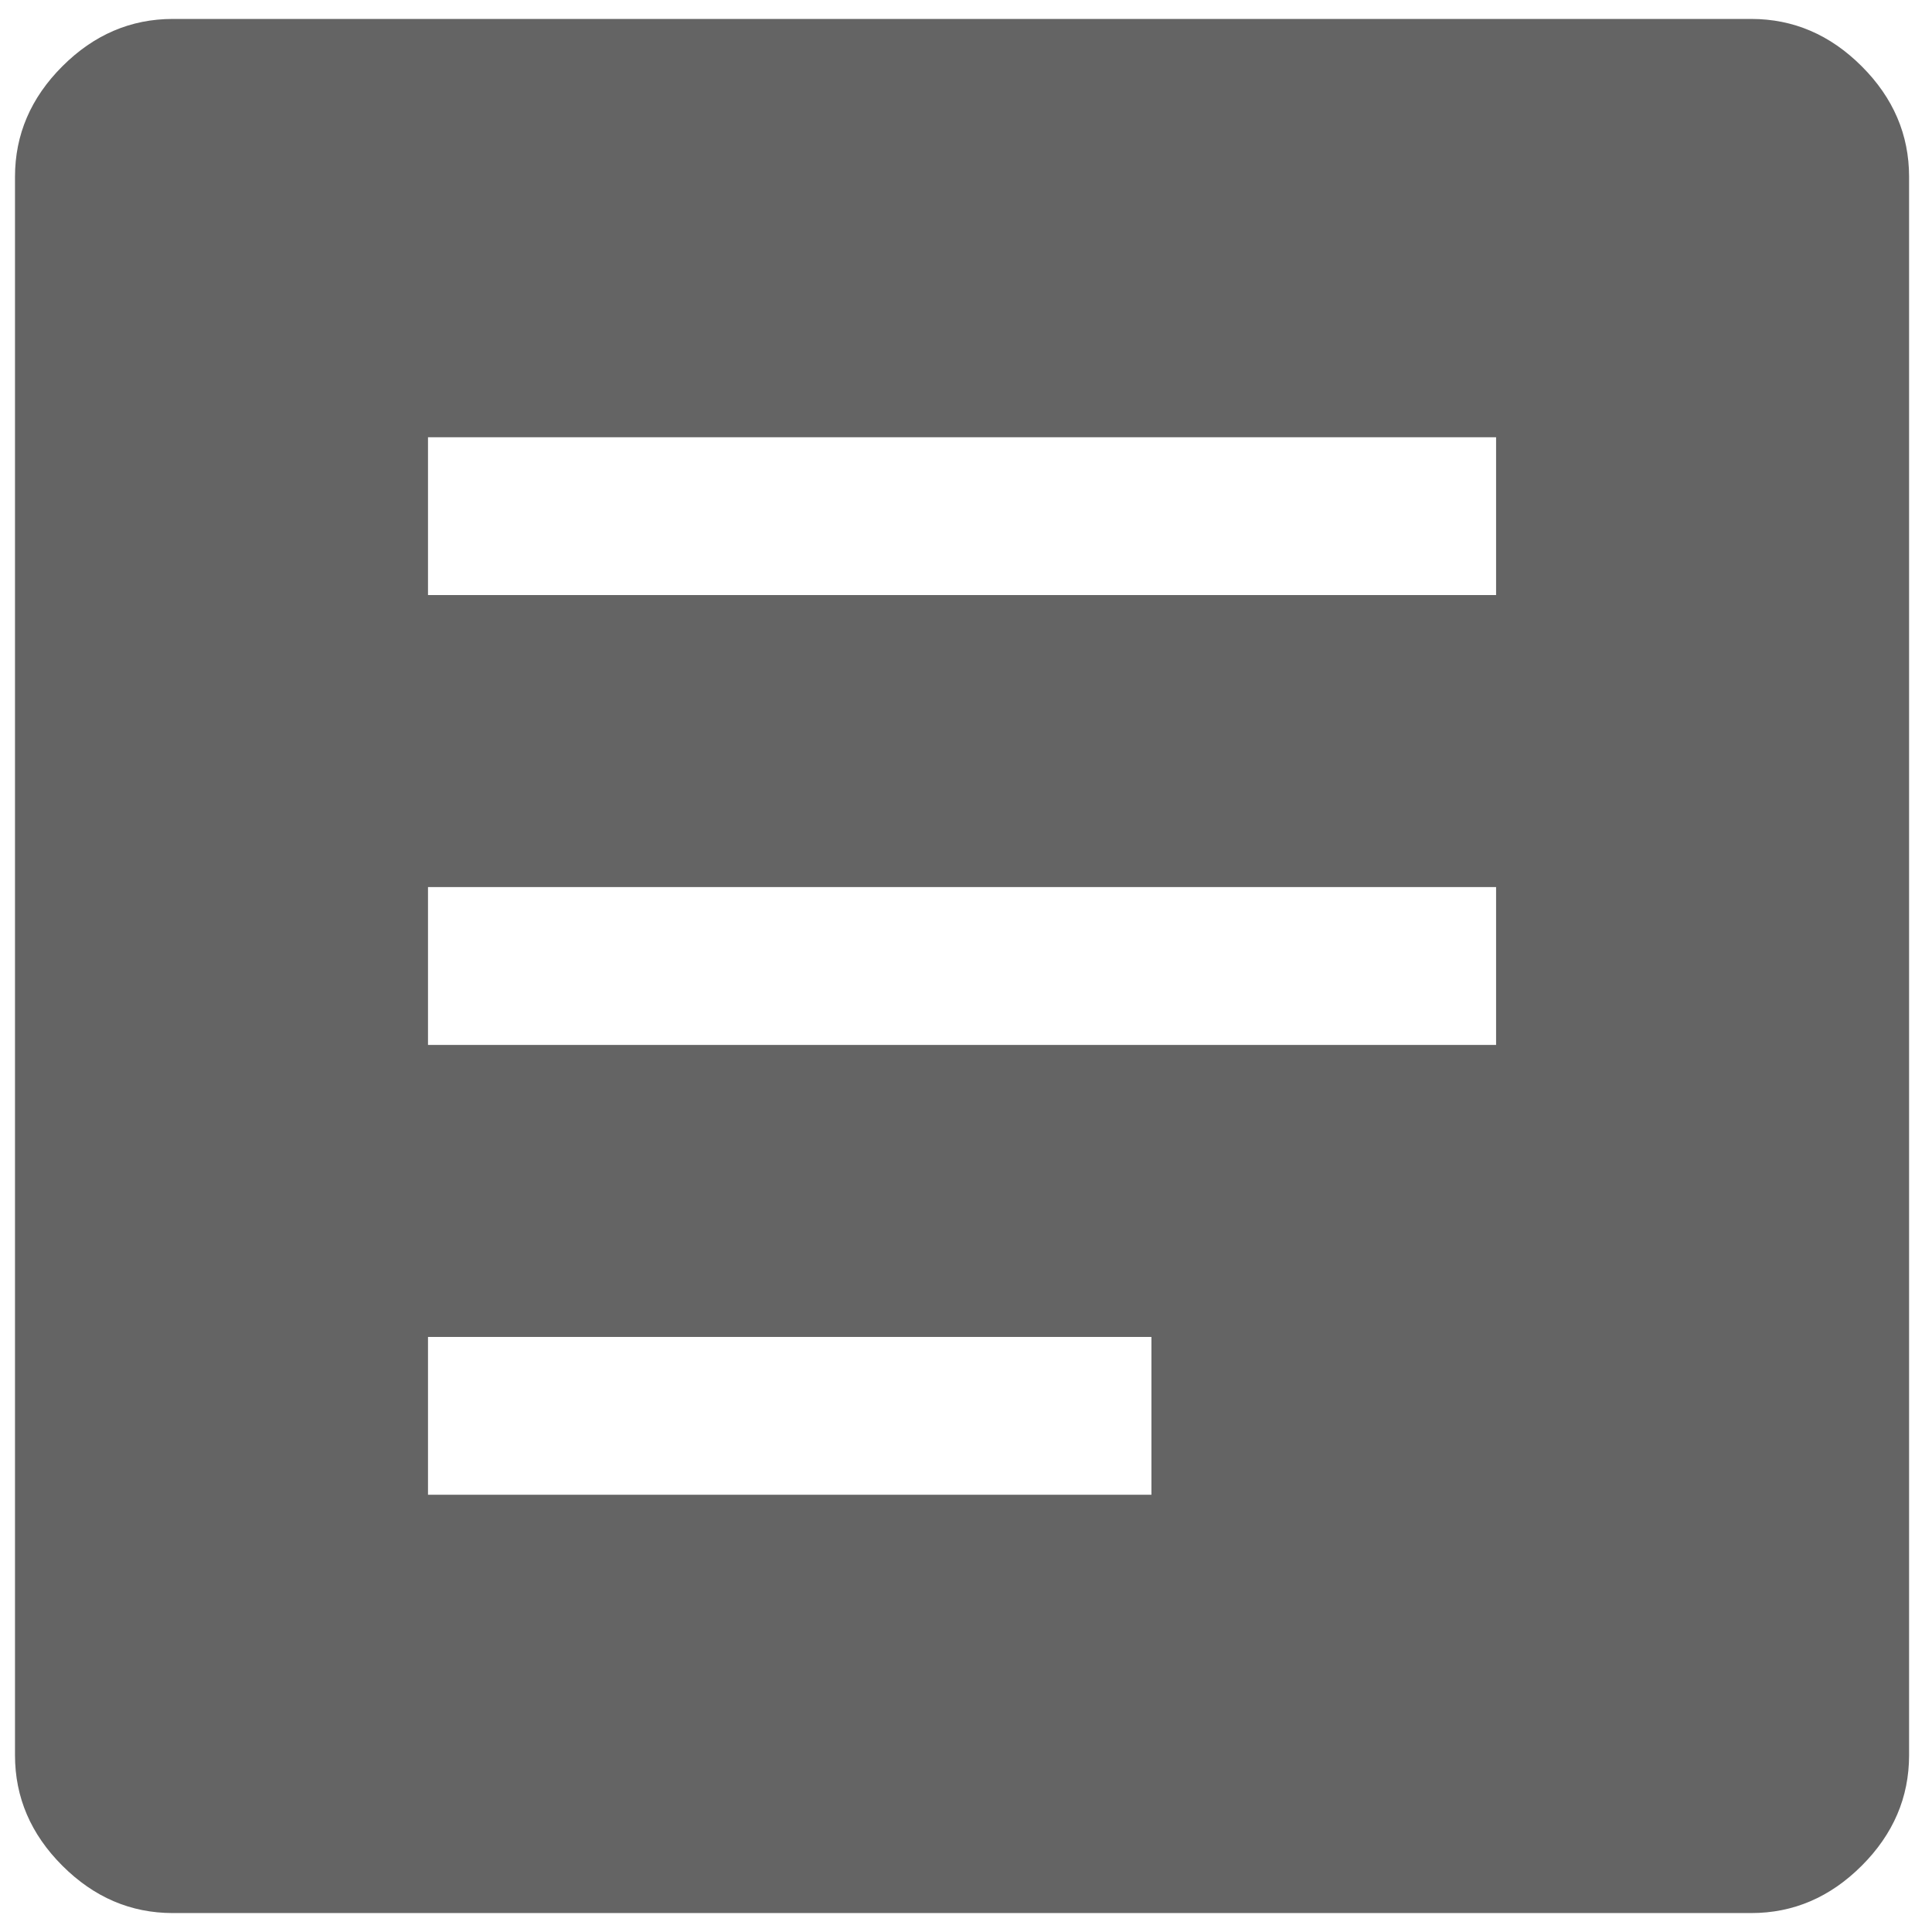
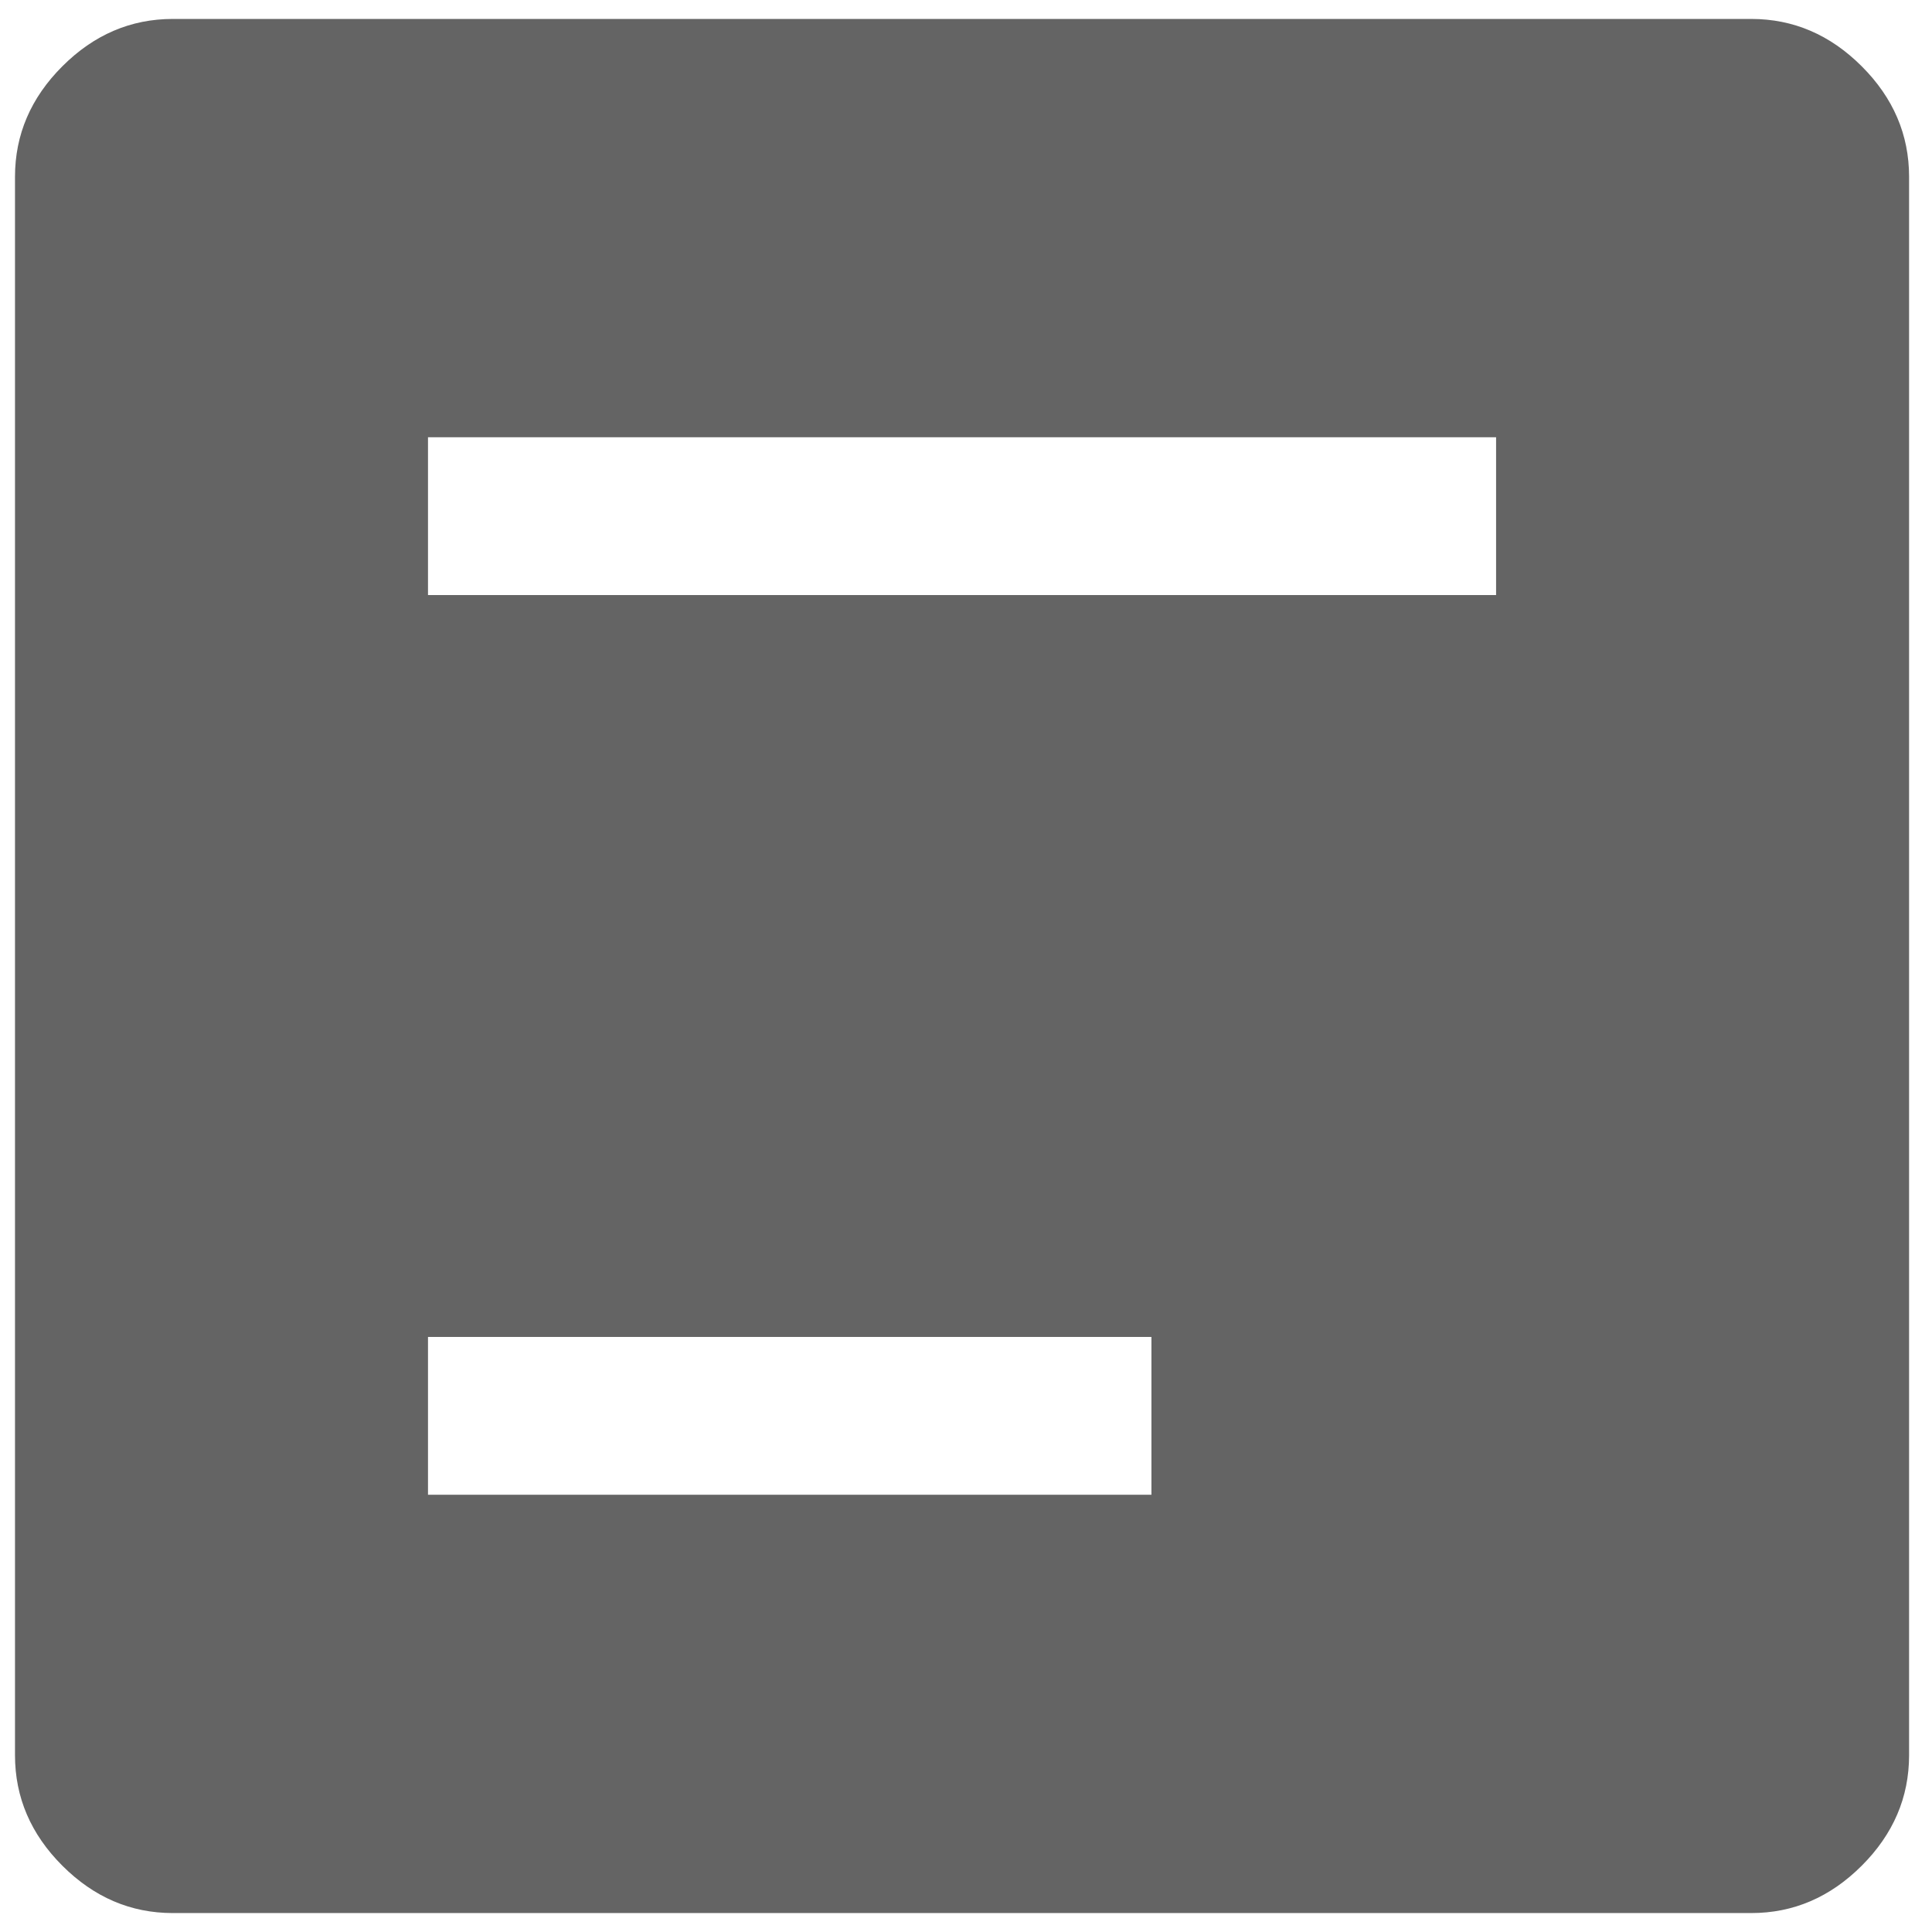
<svg xmlns="http://www.w3.org/2000/svg" width="51" height="51" viewBox="0 0 51 51" fill="none">
-   <path d="M4.562 50.5C3.451 50.5 2.479 50.083 1.646 49.25C0.812 48.417 0.396 47.444 0.396 46.333V4.667C0.396 3.556 0.812 2.583 1.646 1.75C2.479 0.917 3.451 0.5 4.562 0.5H46.229C47.34 0.5 48.312 0.917 49.145 1.75C49.979 2.583 50.395 3.556 50.395 4.667V46.333C50.395 47.444 49.979 48.417 49.145 49.25C48.312 50.083 47.34 50.5 46.229 50.5H4.562ZM11.298 39.458H30.395V35.292H11.298V39.458ZM11.298 27.583H39.493V23.417H11.298V27.583ZM11.298 15.708H39.493V11.542H11.298V15.708Z" fill="#646464" />
+   <path d="M4.562 50.5C3.451 50.5 2.479 50.083 1.646 49.25C0.812 48.417 0.396 47.444 0.396 46.333V4.667C0.396 3.556 0.812 2.583 1.646 1.75C2.479 0.917 3.451 0.5 4.562 0.5H46.229C47.34 0.5 48.312 0.917 49.145 1.75C49.979 2.583 50.395 3.556 50.395 4.667V46.333C50.395 47.444 49.979 48.417 49.145 49.25C48.312 50.083 47.34 50.5 46.229 50.5H4.562ZM11.298 39.458H30.395V35.292H11.298V39.458ZM11.298 27.583V23.417H11.298V27.583ZM11.298 15.708H39.493V11.542H11.298V15.708Z" fill="#646464" />
</svg>